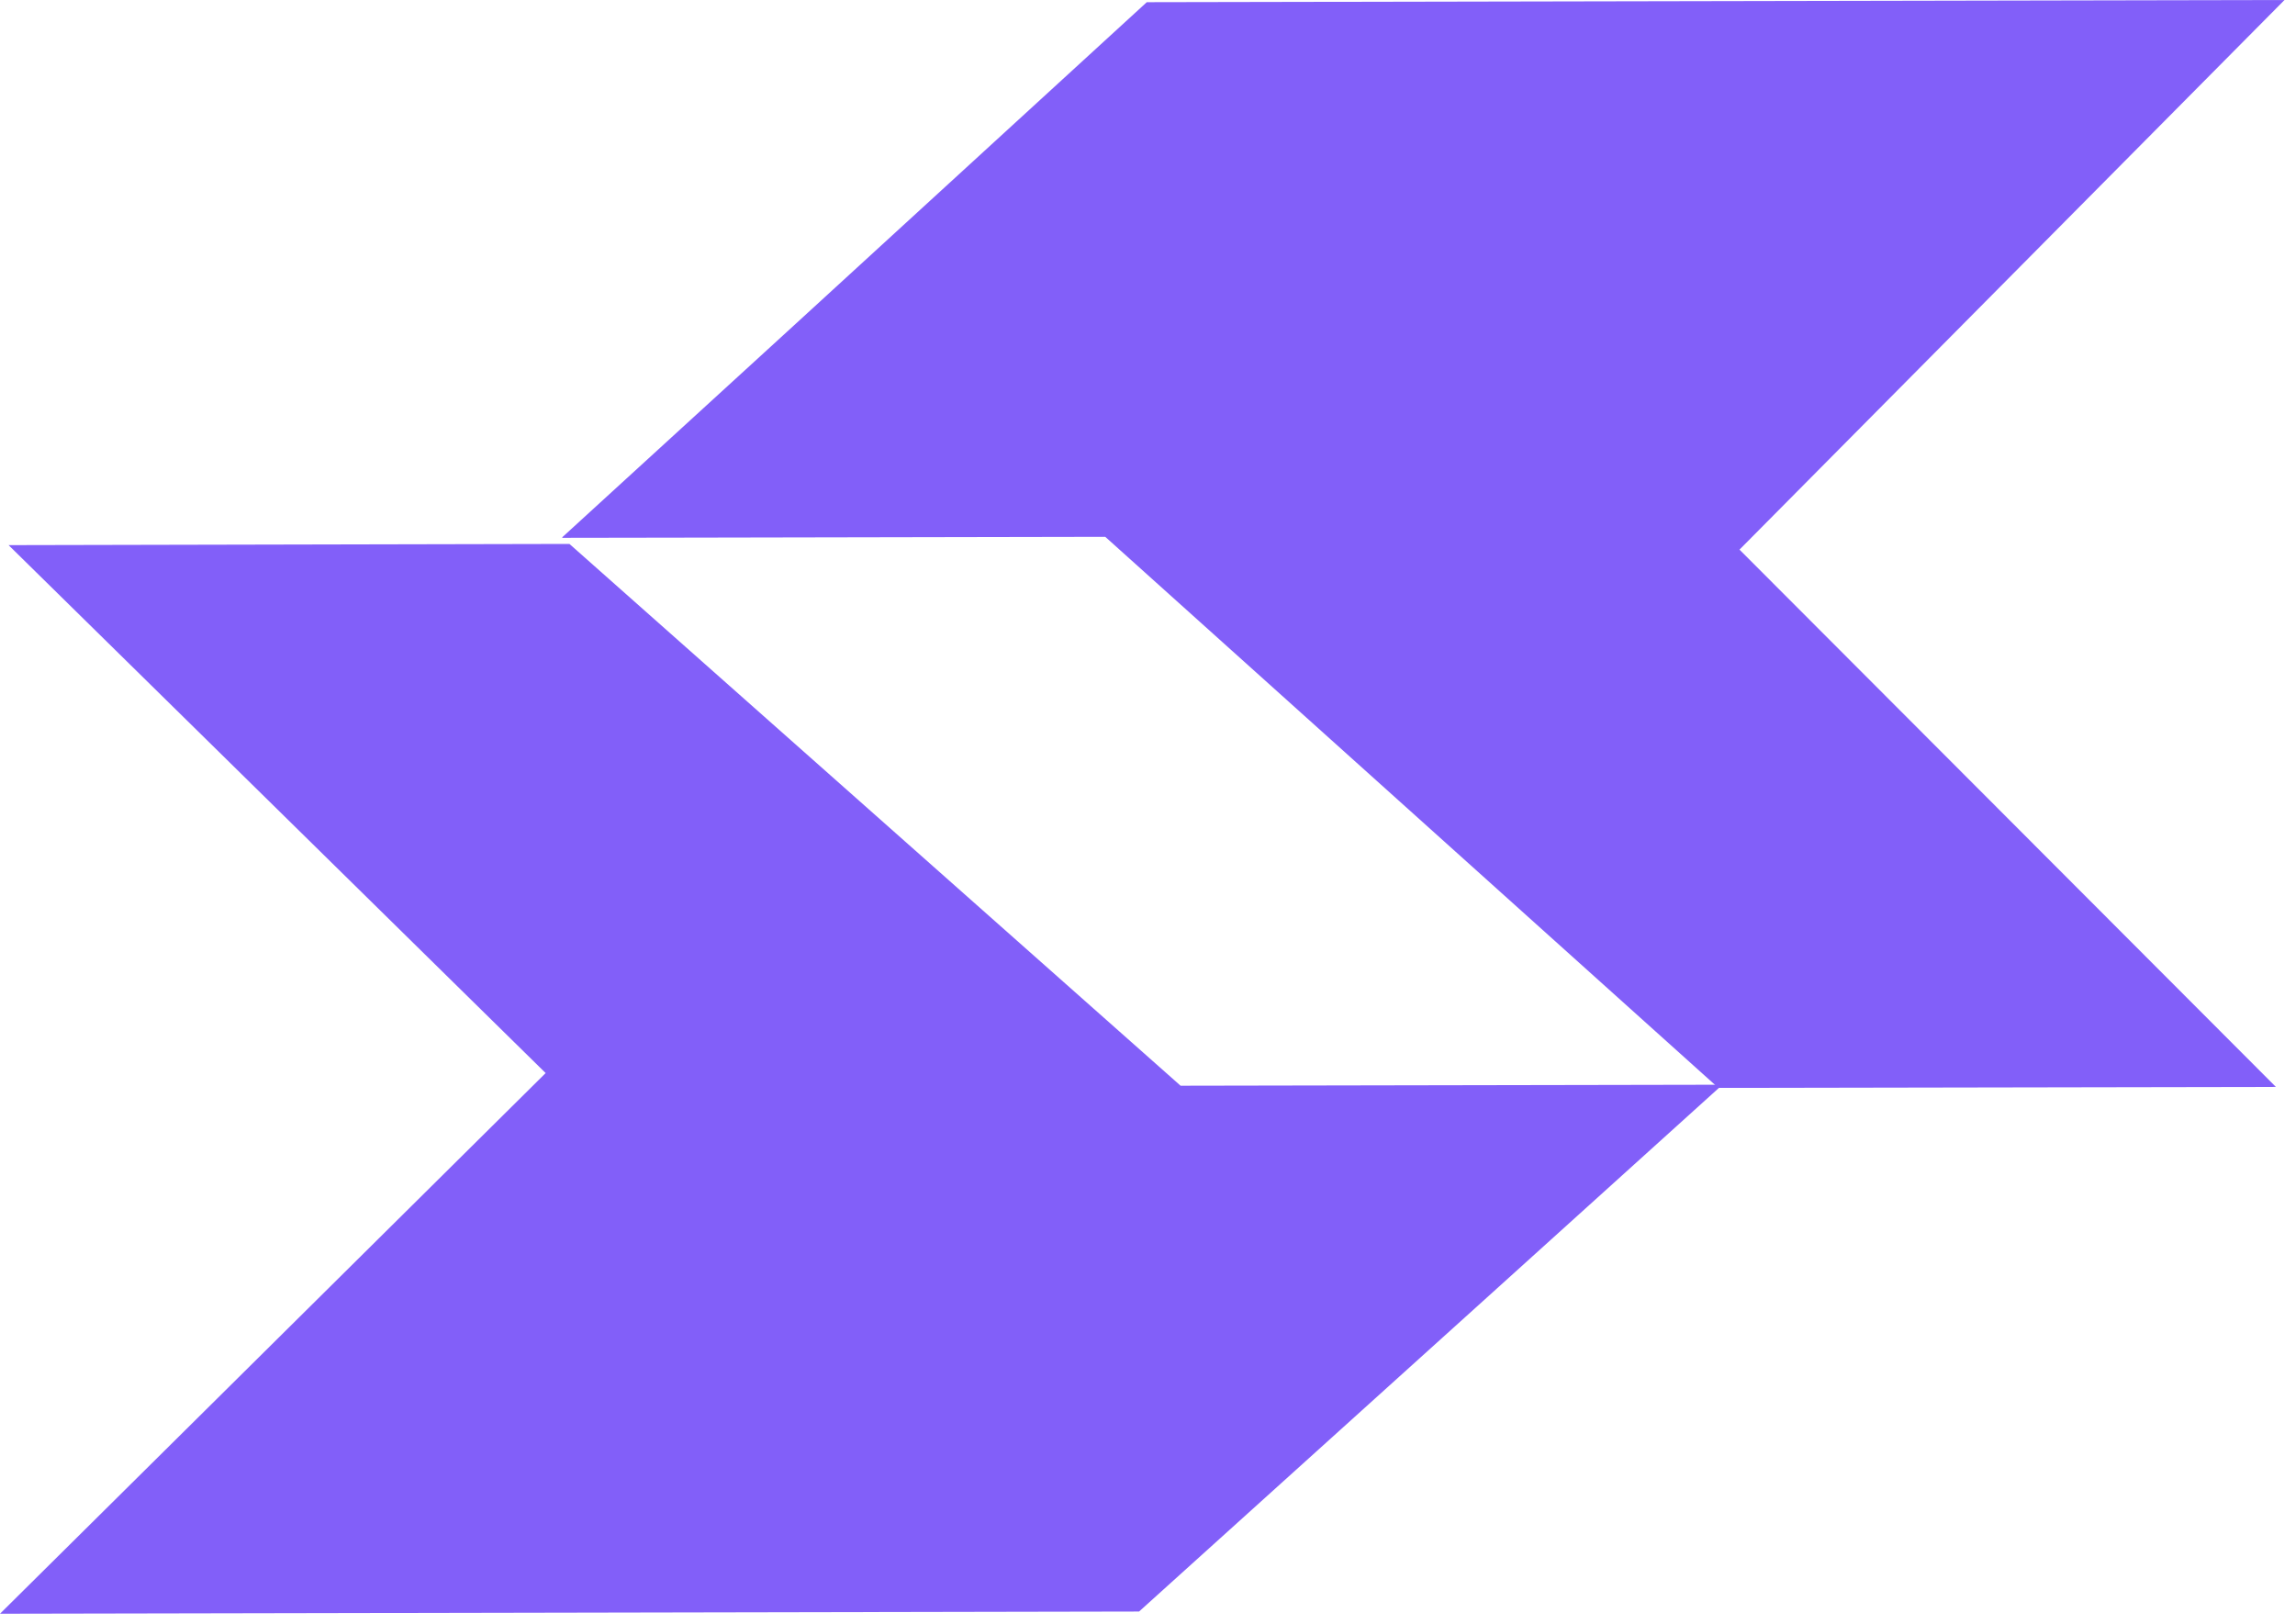
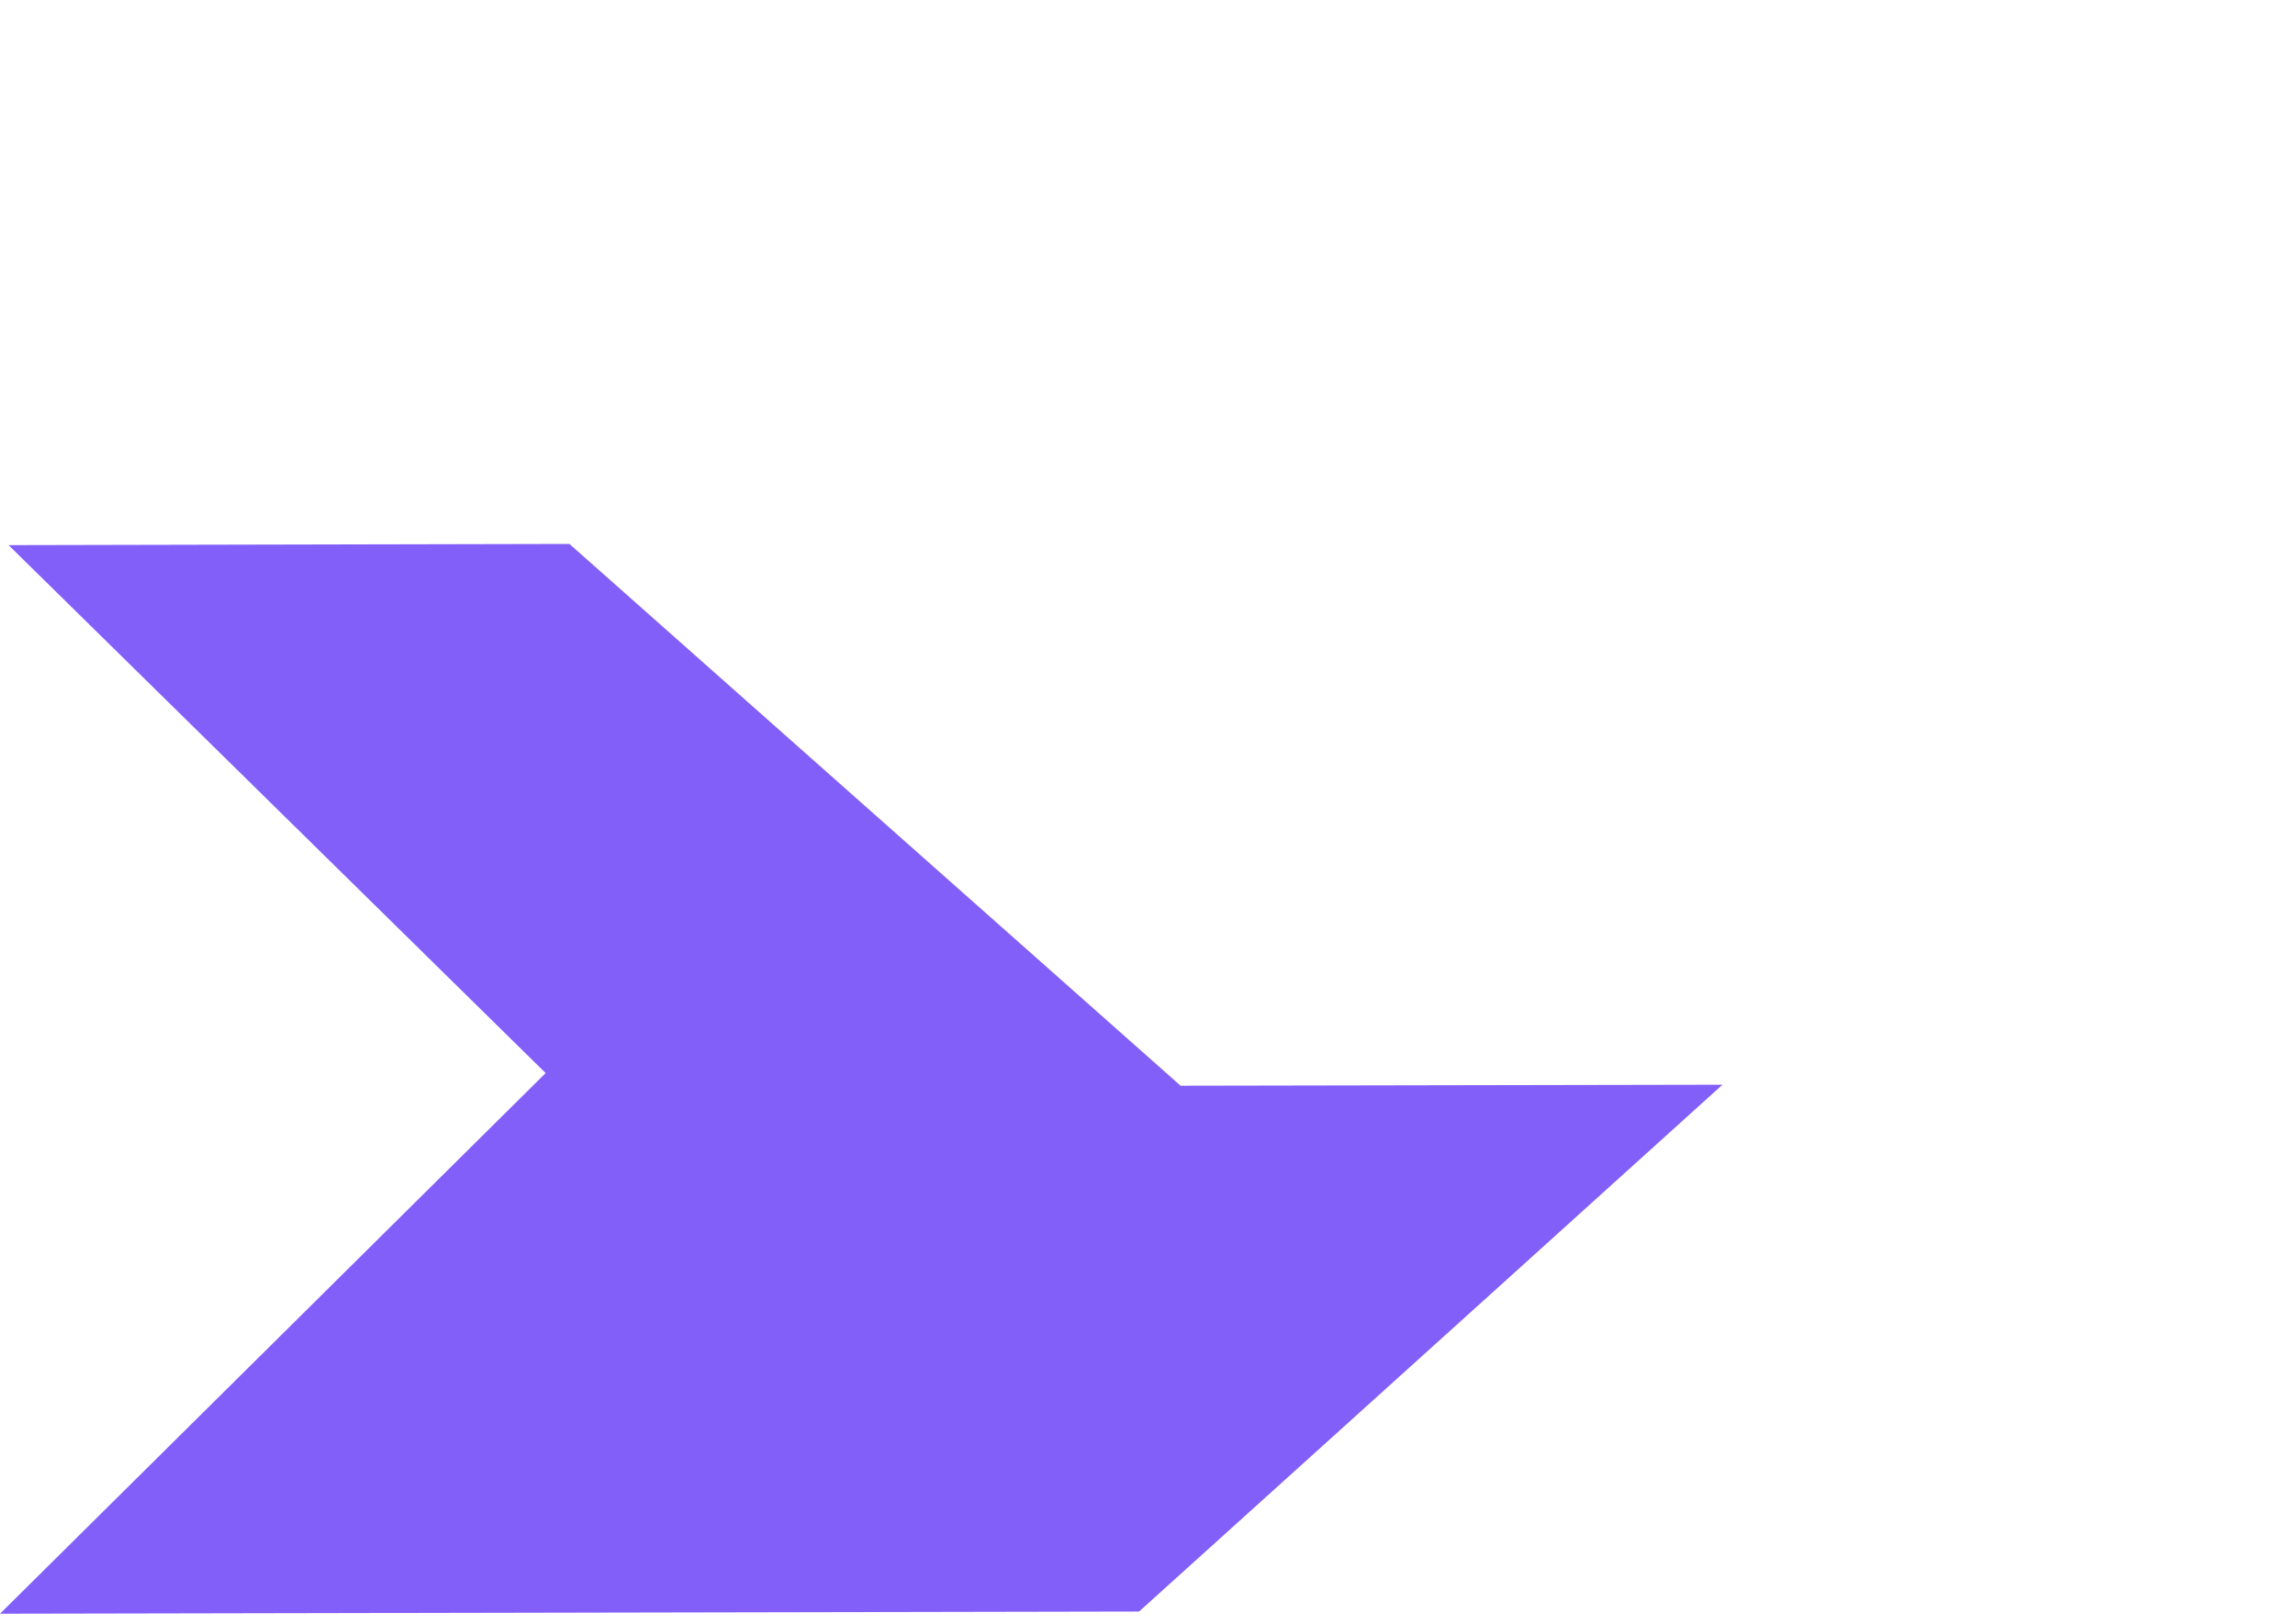
<svg xmlns="http://www.w3.org/2000/svg" width="65" height="46" viewBox="0 0 65 46" fill="none">
  <path d="M48.784 30.721L42.177 36.69L32.261 45.641L0 45.703L15.454 30.391L0.243 15.439L16.128 15.405L33.437 30.749L45.074 30.728L48.784 30.721Z" fill="#825FF9" />
-   <path d="M49.267 15.566L64.459 30.783L48.553 30.811L48.611 30.759L31.304 15.204L19.642 15.226L15.936 15.232L15.919 15.221L22.541 9.166L32.48 0.062L64.703 0L49.267 15.566Z" fill="#825FF9" />
</svg>